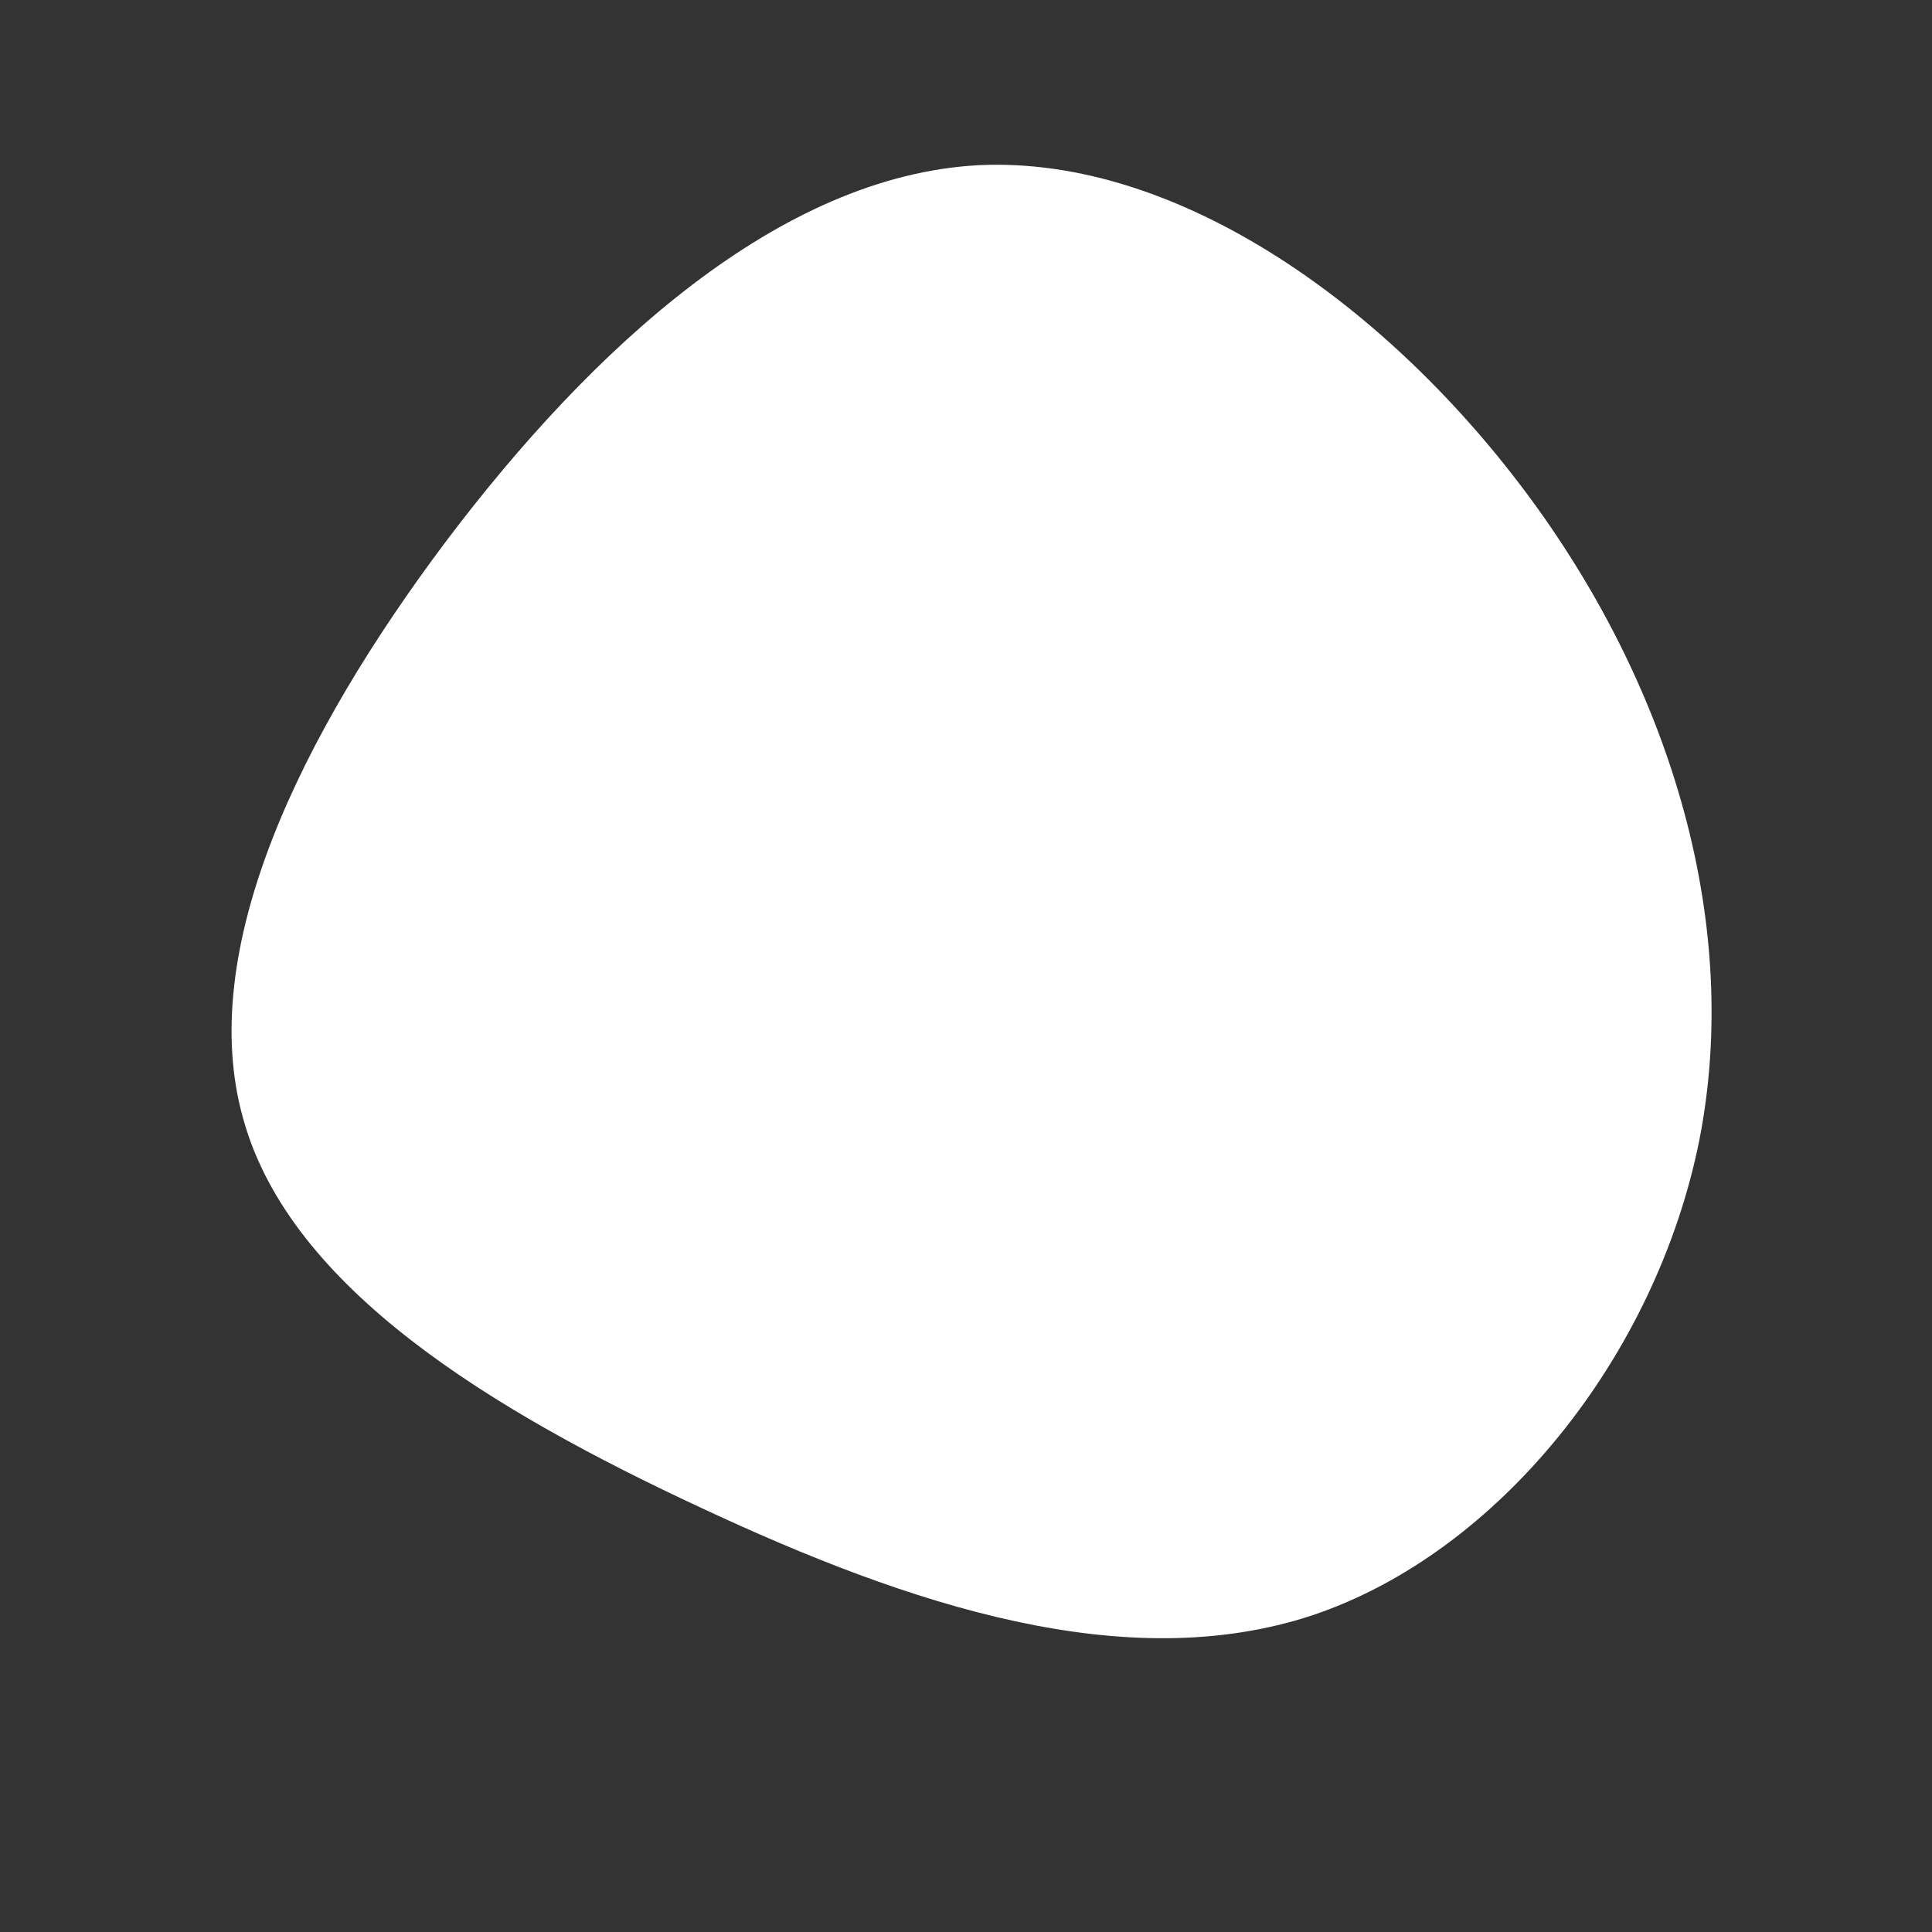
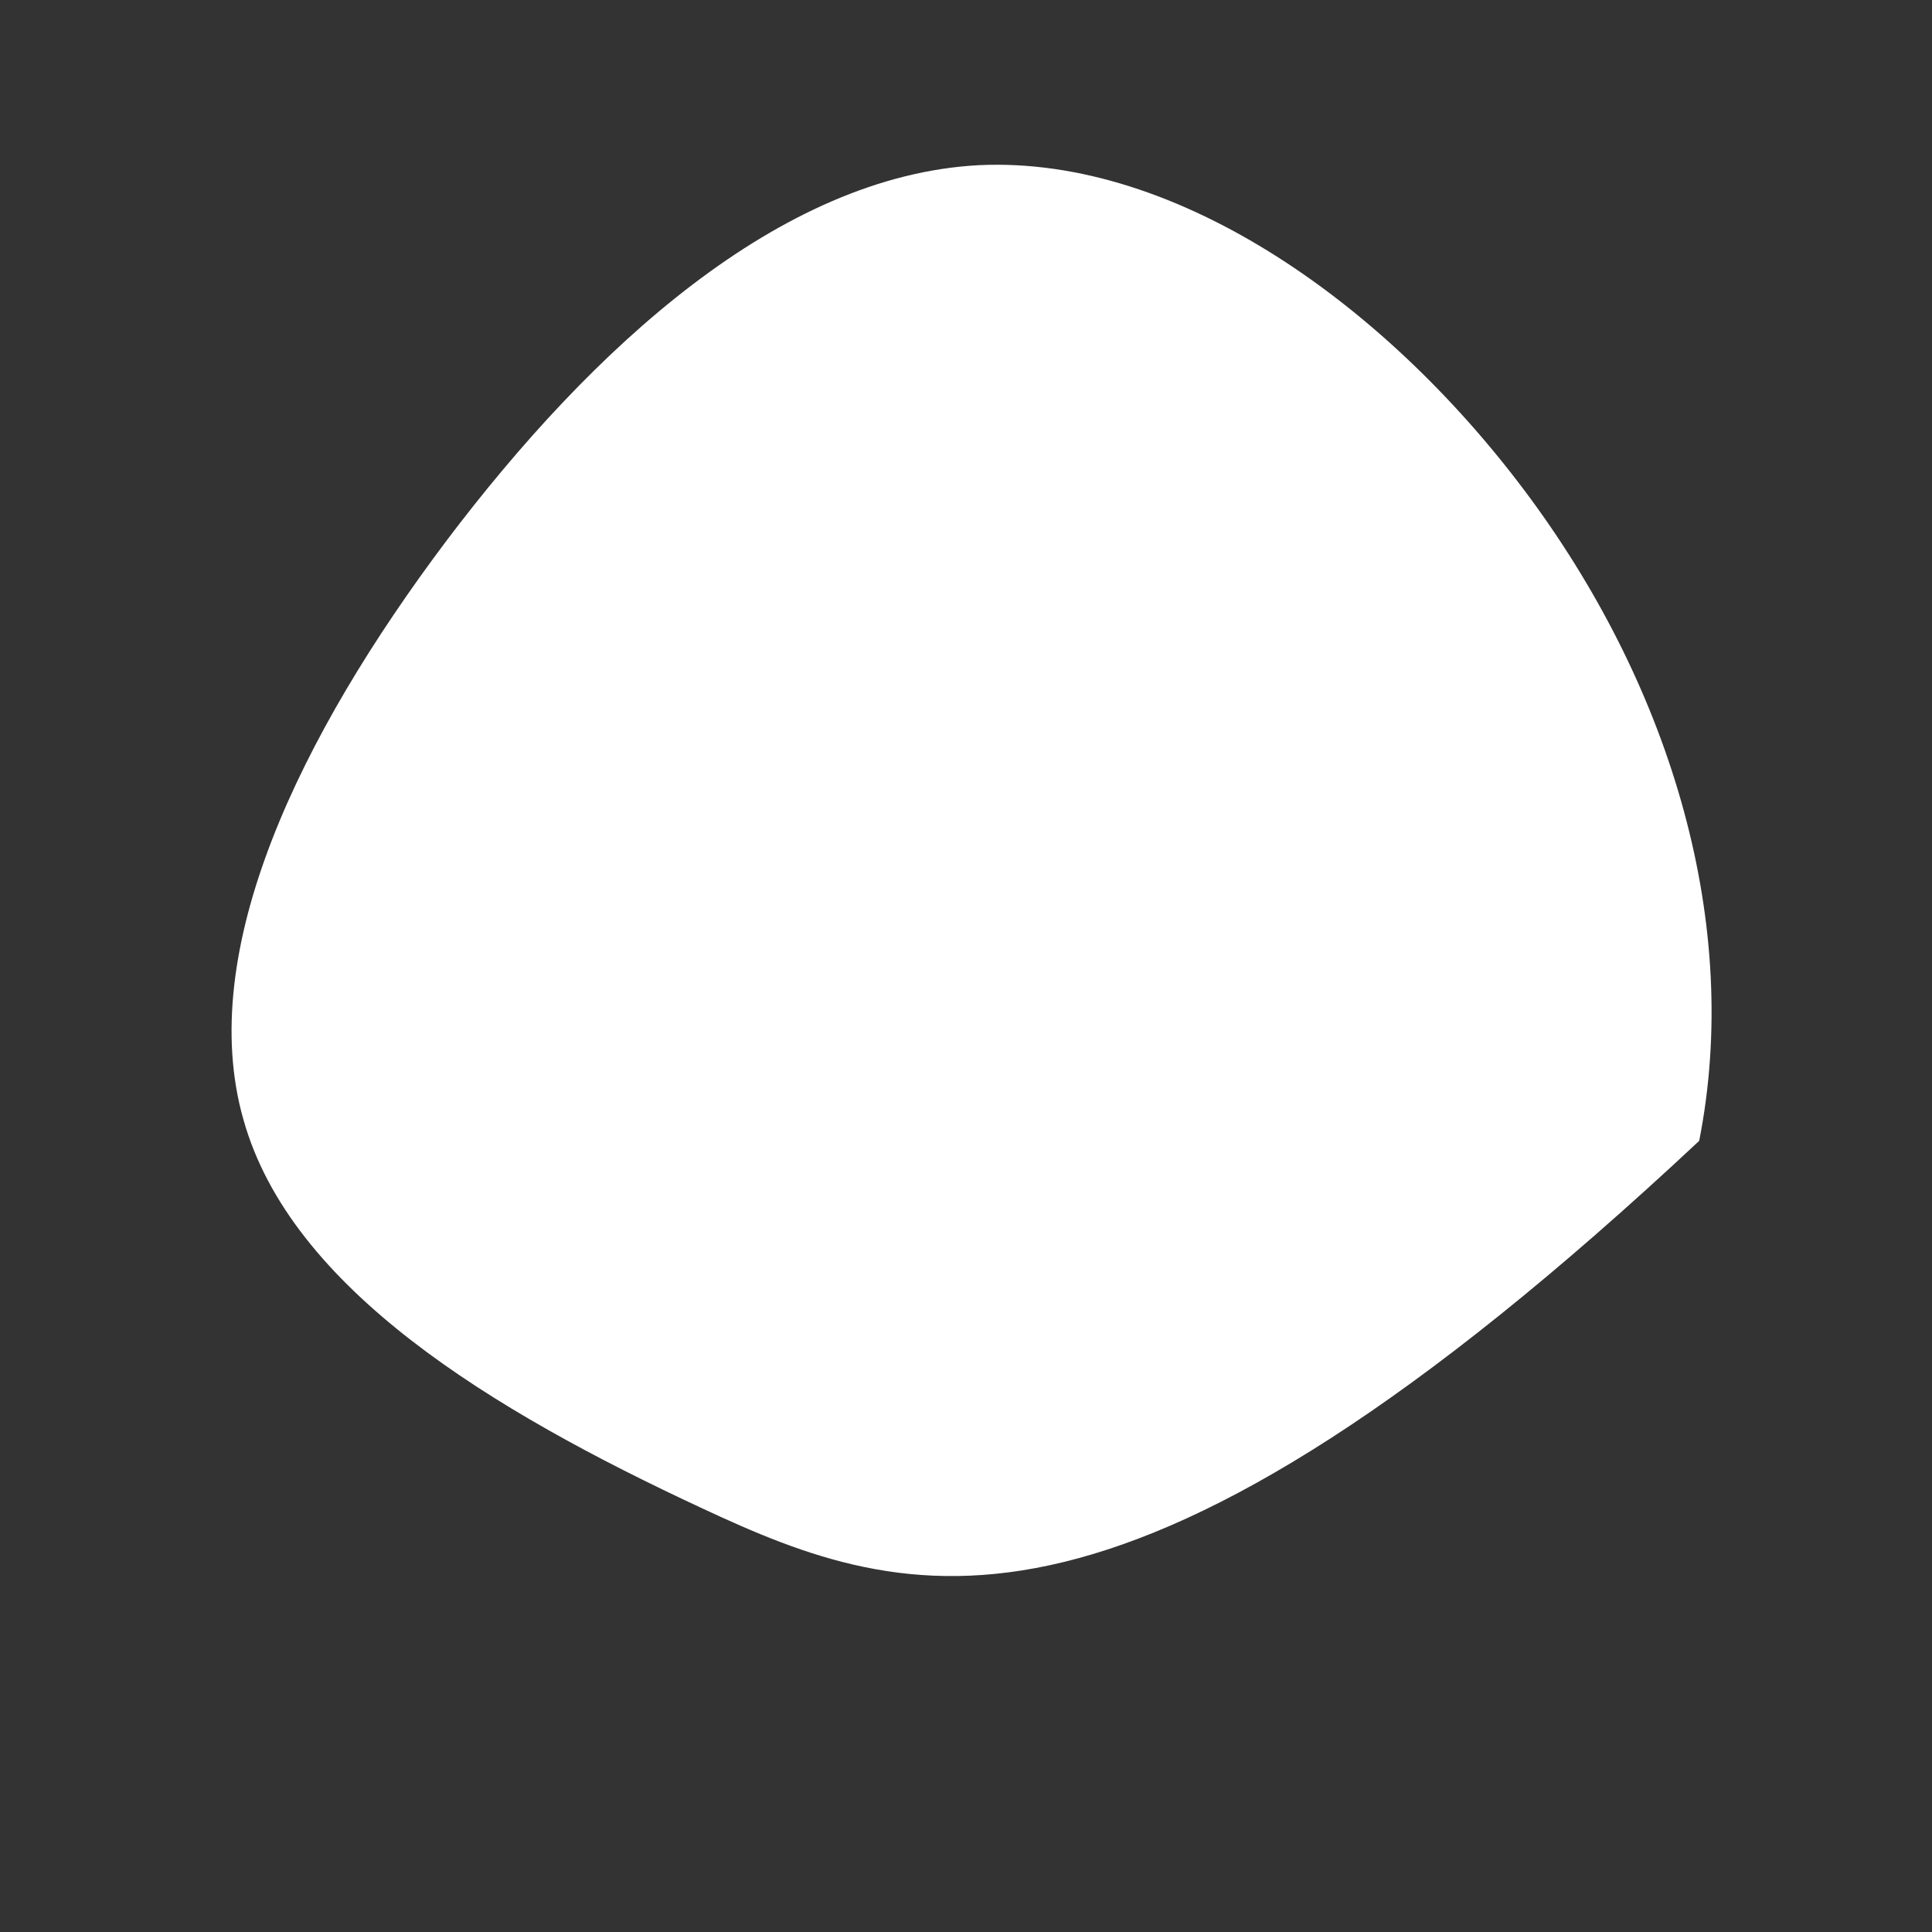
<svg xmlns="http://www.w3.org/2000/svg" viewBox="0 0 200 200">
  <rect x="0" y="0" width="200" height="200" fill="#333333" stroke="none" />
-   <path fill="#ffffff" d="M58.5,-48.3C73.1,-28.4,80.3,-4.2,75.9,18.1C71.4,40.4,55.2,60.7,35.9,67.2C16.6,73.6,-5.8,66.2,-27.4,56.1C-49.1,46,-69.9,33.4,-74.8,15.9C-79.8,-1.6,-68.9,-23.9,-53.8,-44C-38.7,-64,-19.3,-81.8,1.3,-82.9C22,-83.9,43.9,-68.2,58.5,-48.3Z" transform="translate(100 100)">
+   <path fill="#ffffff" d="M58.5,-48.3C73.1,-28.4,80.3,-4.2,75.9,18.1C16.6,73.6,-5.8,66.2,-27.4,56.1C-49.1,46,-69.9,33.4,-74.8,15.9C-79.8,-1.6,-68.9,-23.9,-53.8,-44C-38.7,-64,-19.3,-81.8,1.3,-82.9C22,-83.9,43.9,-68.2,58.5,-48.3Z" transform="translate(100 100)">
    <animate attributeType="XML" attributeName="d" dur="15s" repeatCount="indefinite" values="             M58.5,-48.3C73.1,-28.4,80.3,-4.2,75.9,18.1C71.4,40.4,55.2,60.7,35.9,67.2C16.6,73.6,-5.8,66.2,-27.4,56.1C-49.1,46,-69.9,33.4,-74.8,15.9C-79.8,-1.6,-68.9,-23.9,-53.8,-44C-38.7,-64,-19.3,-81.8,1.3,-82.9C22,-83.9,43.9,-68.2,58.5,-48.3Z;            M51.7,-42.3C63.3,-26.7,66.3,-5.4,61.3,13C56.3,31.5,43.3,47.1,24.9,58.6C6.5,70.1,-17.2,77.5,-36.6,70.3C-56,63.1,-71.1,41.4,-76.3,17.7C-81.5,-6.1,-76.8,-31.8,-62.4,-48C-48.1,-64.2,-24,-71,-2,-69.4C20.1,-67.8,40.1,-57.9,51.7,-42.3Z;             M58.5,-48.3C73.1,-28.4,80.3,-4.2,75.9,18.1C71.4,40.4,55.2,60.7,35.9,67.2C16.6,73.6,-5.8,66.2,-27.4,56.1C-49.1,46,-69.9,33.4,-74.8,15.9C-79.8,-1.6,-68.9,-23.9,-53.8,-44C-38.7,-64,-19.3,-81.8,1.3,-82.9C22,-83.9,43.9,-68.2,58.5,-48.3Z                     " />
  </path>
</svg>